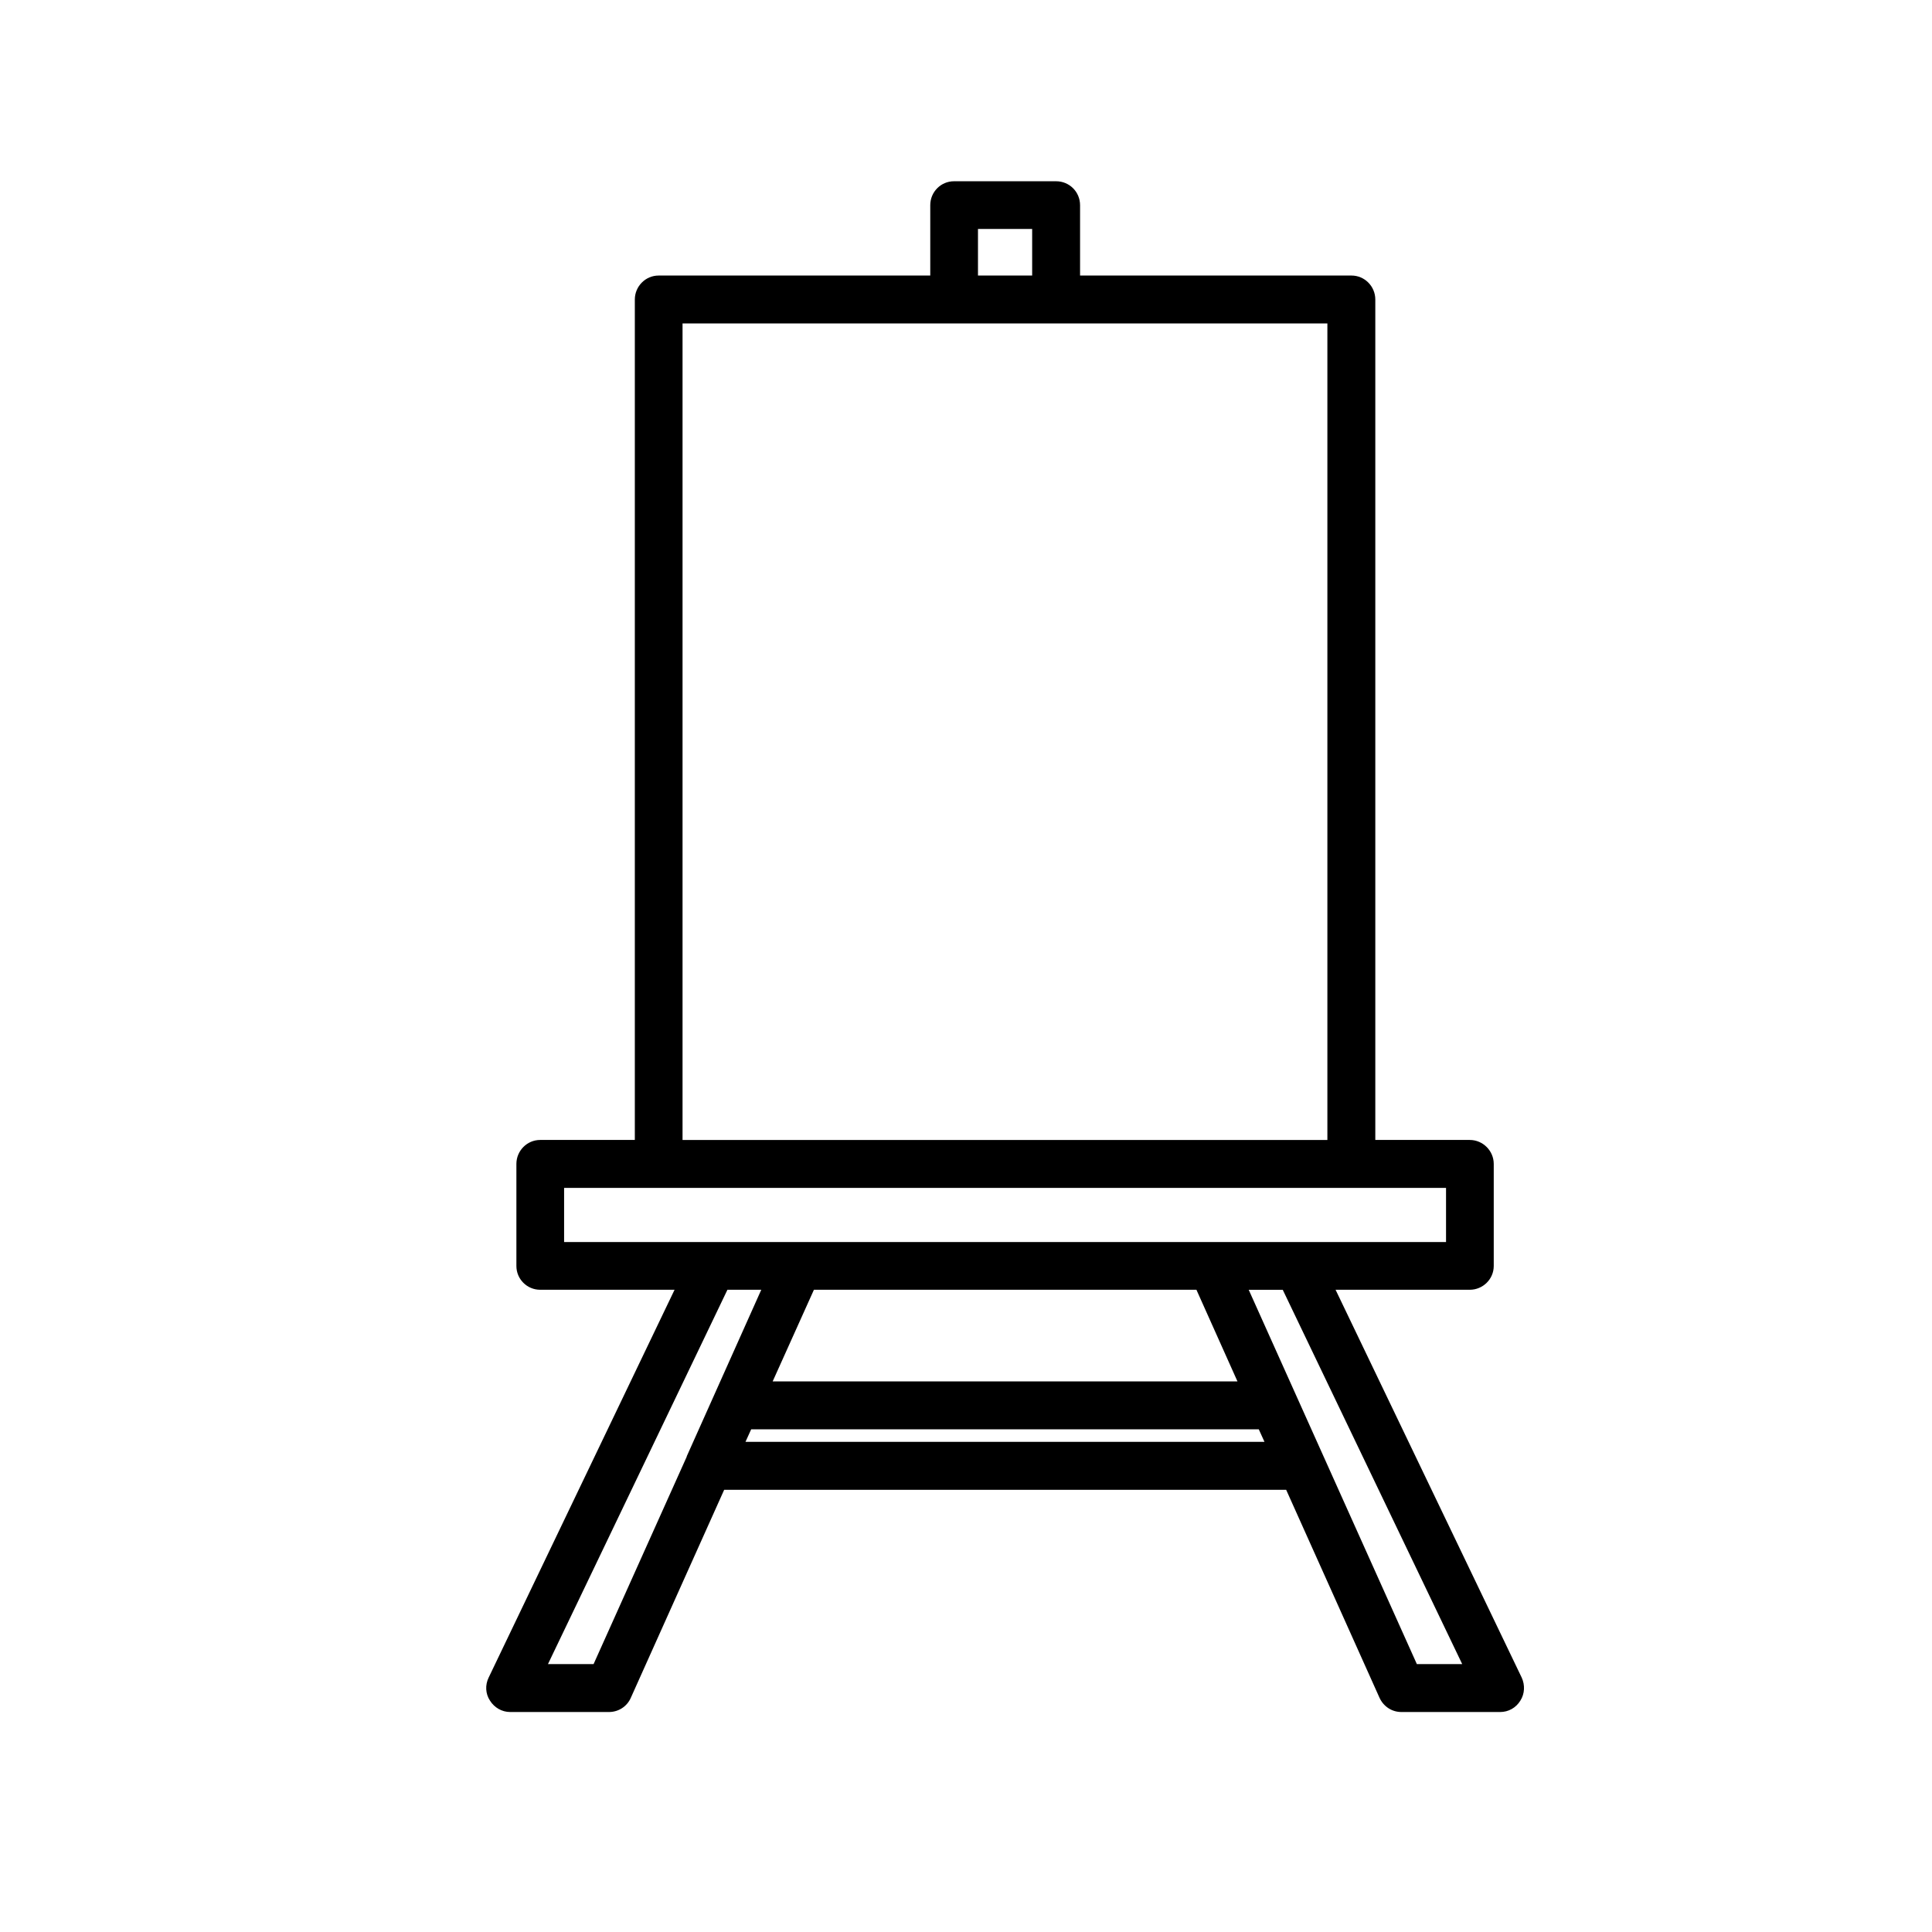
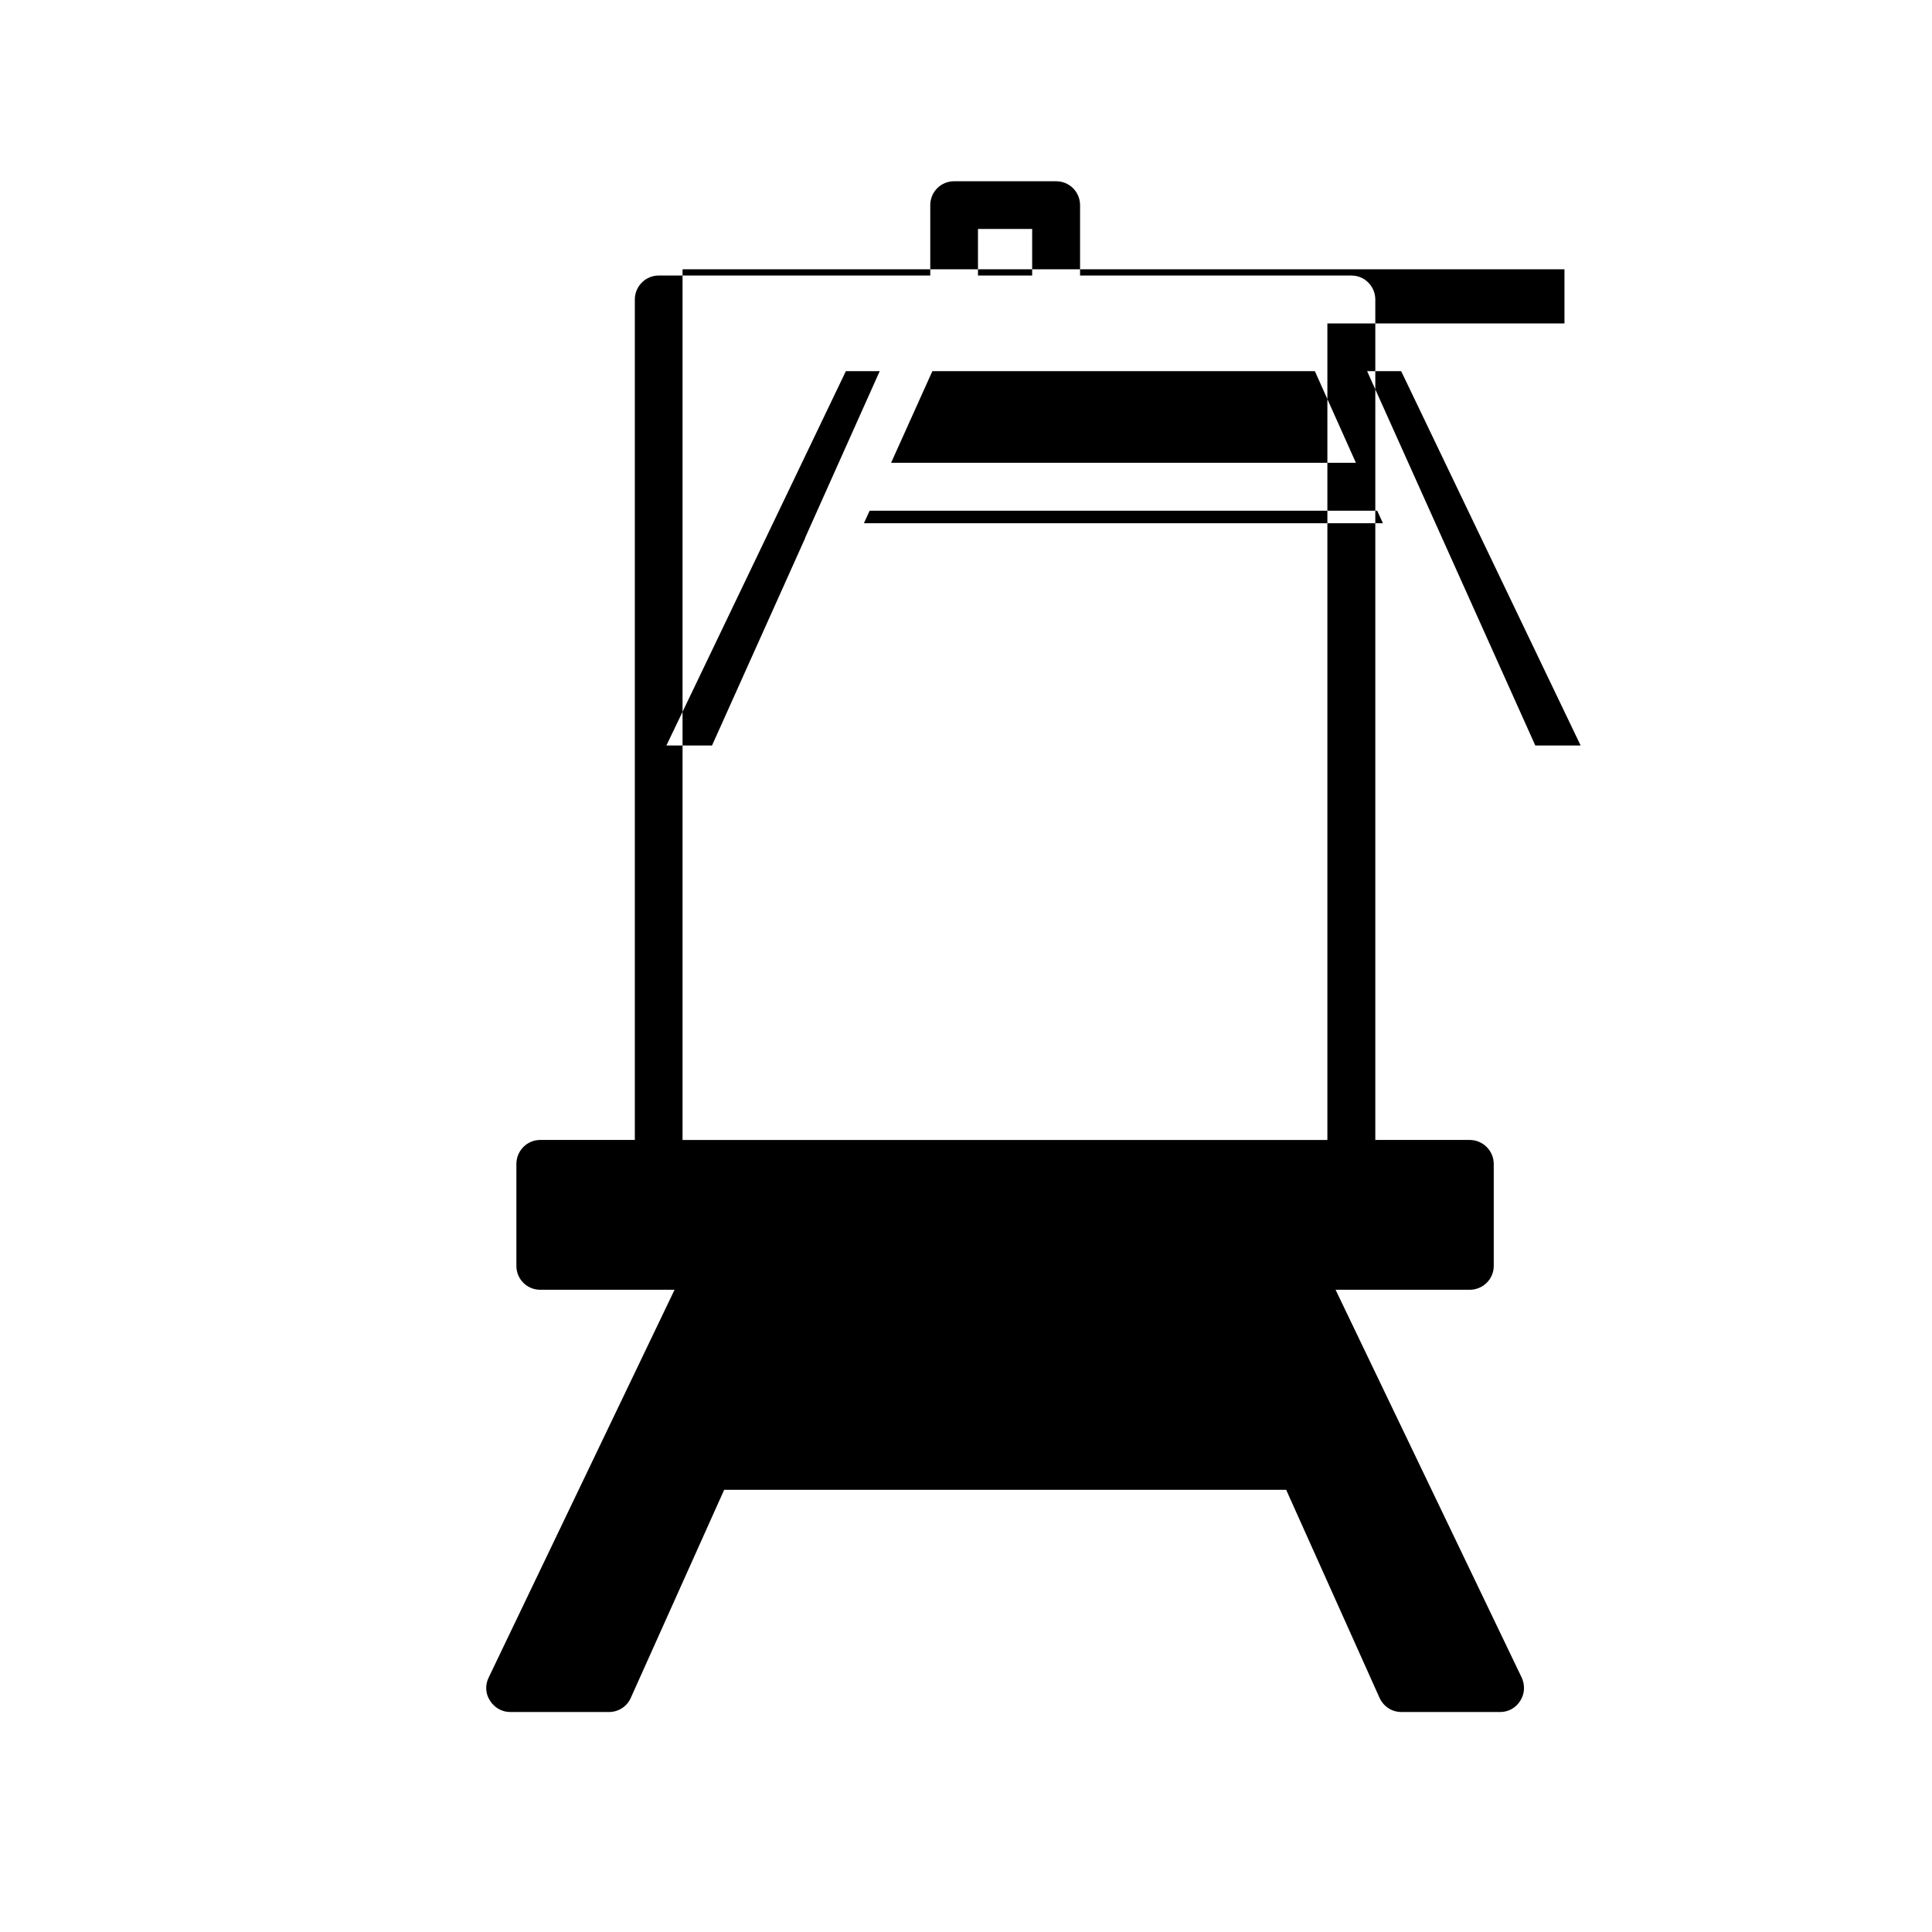
<svg xmlns="http://www.w3.org/2000/svg" fill="#000000" width="800px" height="800px" version="1.1" viewBox="144 144 512 512">
-   <path d="m497.94 485.8h35.57c3.477 0 6.348-2.82 6.348-6.297v-27.055c0-3.477-2.871-6.348-6.348-6.348h-25.039v-222.73c0-3.477-2.82-6.348-6.297-6.348h-71.945v-18.641c0-3.527-2.82-6.348-6.348-6.348h-27.055c-3.477 0-6.297 2.82-6.297 6.348v18.641h-71.996c-3.477 0-6.297 2.871-6.297 6.348v222.73h-25.09c-3.477 0-6.297 2.871-6.297 6.348v27.055c0 3.477 2.82 6.297 6.297 6.297h35.621l-49.273 102.78c-0.957 1.965-0.855 4.281 0.352 6.098 1.16 1.863 3.176 3.023 5.34 3.023h26.199c2.519 0 4.785-1.461 5.793-3.777l24.738-55.117h148.93l24.738 55.117c1.059 2.316 3.273 3.777 5.793 3.777h26.199c2.168 0 4.18-1.109 5.34-3.023 1.16-1.812 1.258-4.133 0.352-6.098zm-94.766-281.12h14.359v12.344h-14.359zm-78.293 25.039h170.89v216.39h-170.89zm-31.387 243.44v-14.359h233.72v14.359zm178.45 36.93h-123.18l10.934-24.285h101.37zm-145.95 19.848v0.102l-24.688 54.965h-12.09l47.559-99.199h8.969zm15.566-3.828 1.512-3.324h134.52l1.512 3.324zm177.9 58.844-44.539-99.148h9.02l47.559 99.199h-12.039z" />
+   <path d="m497.94 485.8h35.57c3.477 0 6.348-2.82 6.348-6.297v-27.055c0-3.477-2.871-6.348-6.348-6.348h-25.039v-222.73c0-3.477-2.82-6.348-6.297-6.348h-71.945v-18.641c0-3.527-2.82-6.348-6.348-6.348h-27.055c-3.477 0-6.297 2.82-6.297 6.348v18.641h-71.996c-3.477 0-6.297 2.871-6.297 6.348v222.73h-25.09c-3.477 0-6.297 2.871-6.297 6.348v27.055c0 3.477 2.82 6.297 6.297 6.297h35.621l-49.273 102.78c-0.957 1.965-0.855 4.281 0.352 6.098 1.16 1.863 3.176 3.023 5.34 3.023h26.199c2.519 0 4.785-1.461 5.793-3.777l24.738-55.117h148.93l24.738 55.117c1.059 2.316 3.273 3.777 5.793 3.777h26.199c2.168 0 4.18-1.109 5.34-3.023 1.16-1.812 1.258-4.133 0.352-6.098zm-94.766-281.12h14.359v12.344h-14.359zm-78.293 25.039h170.89v216.39h-170.89zv-14.359h233.72v14.359zm178.45 36.93h-123.18l10.934-24.285h101.37zm-145.95 19.848v0.102l-24.688 54.965h-12.09l47.559-99.199h8.969zm15.566-3.828 1.512-3.324h134.52l1.512 3.324zm177.9 58.844-44.539-99.148h9.02l47.559 99.199h-12.039z" />
</svg>